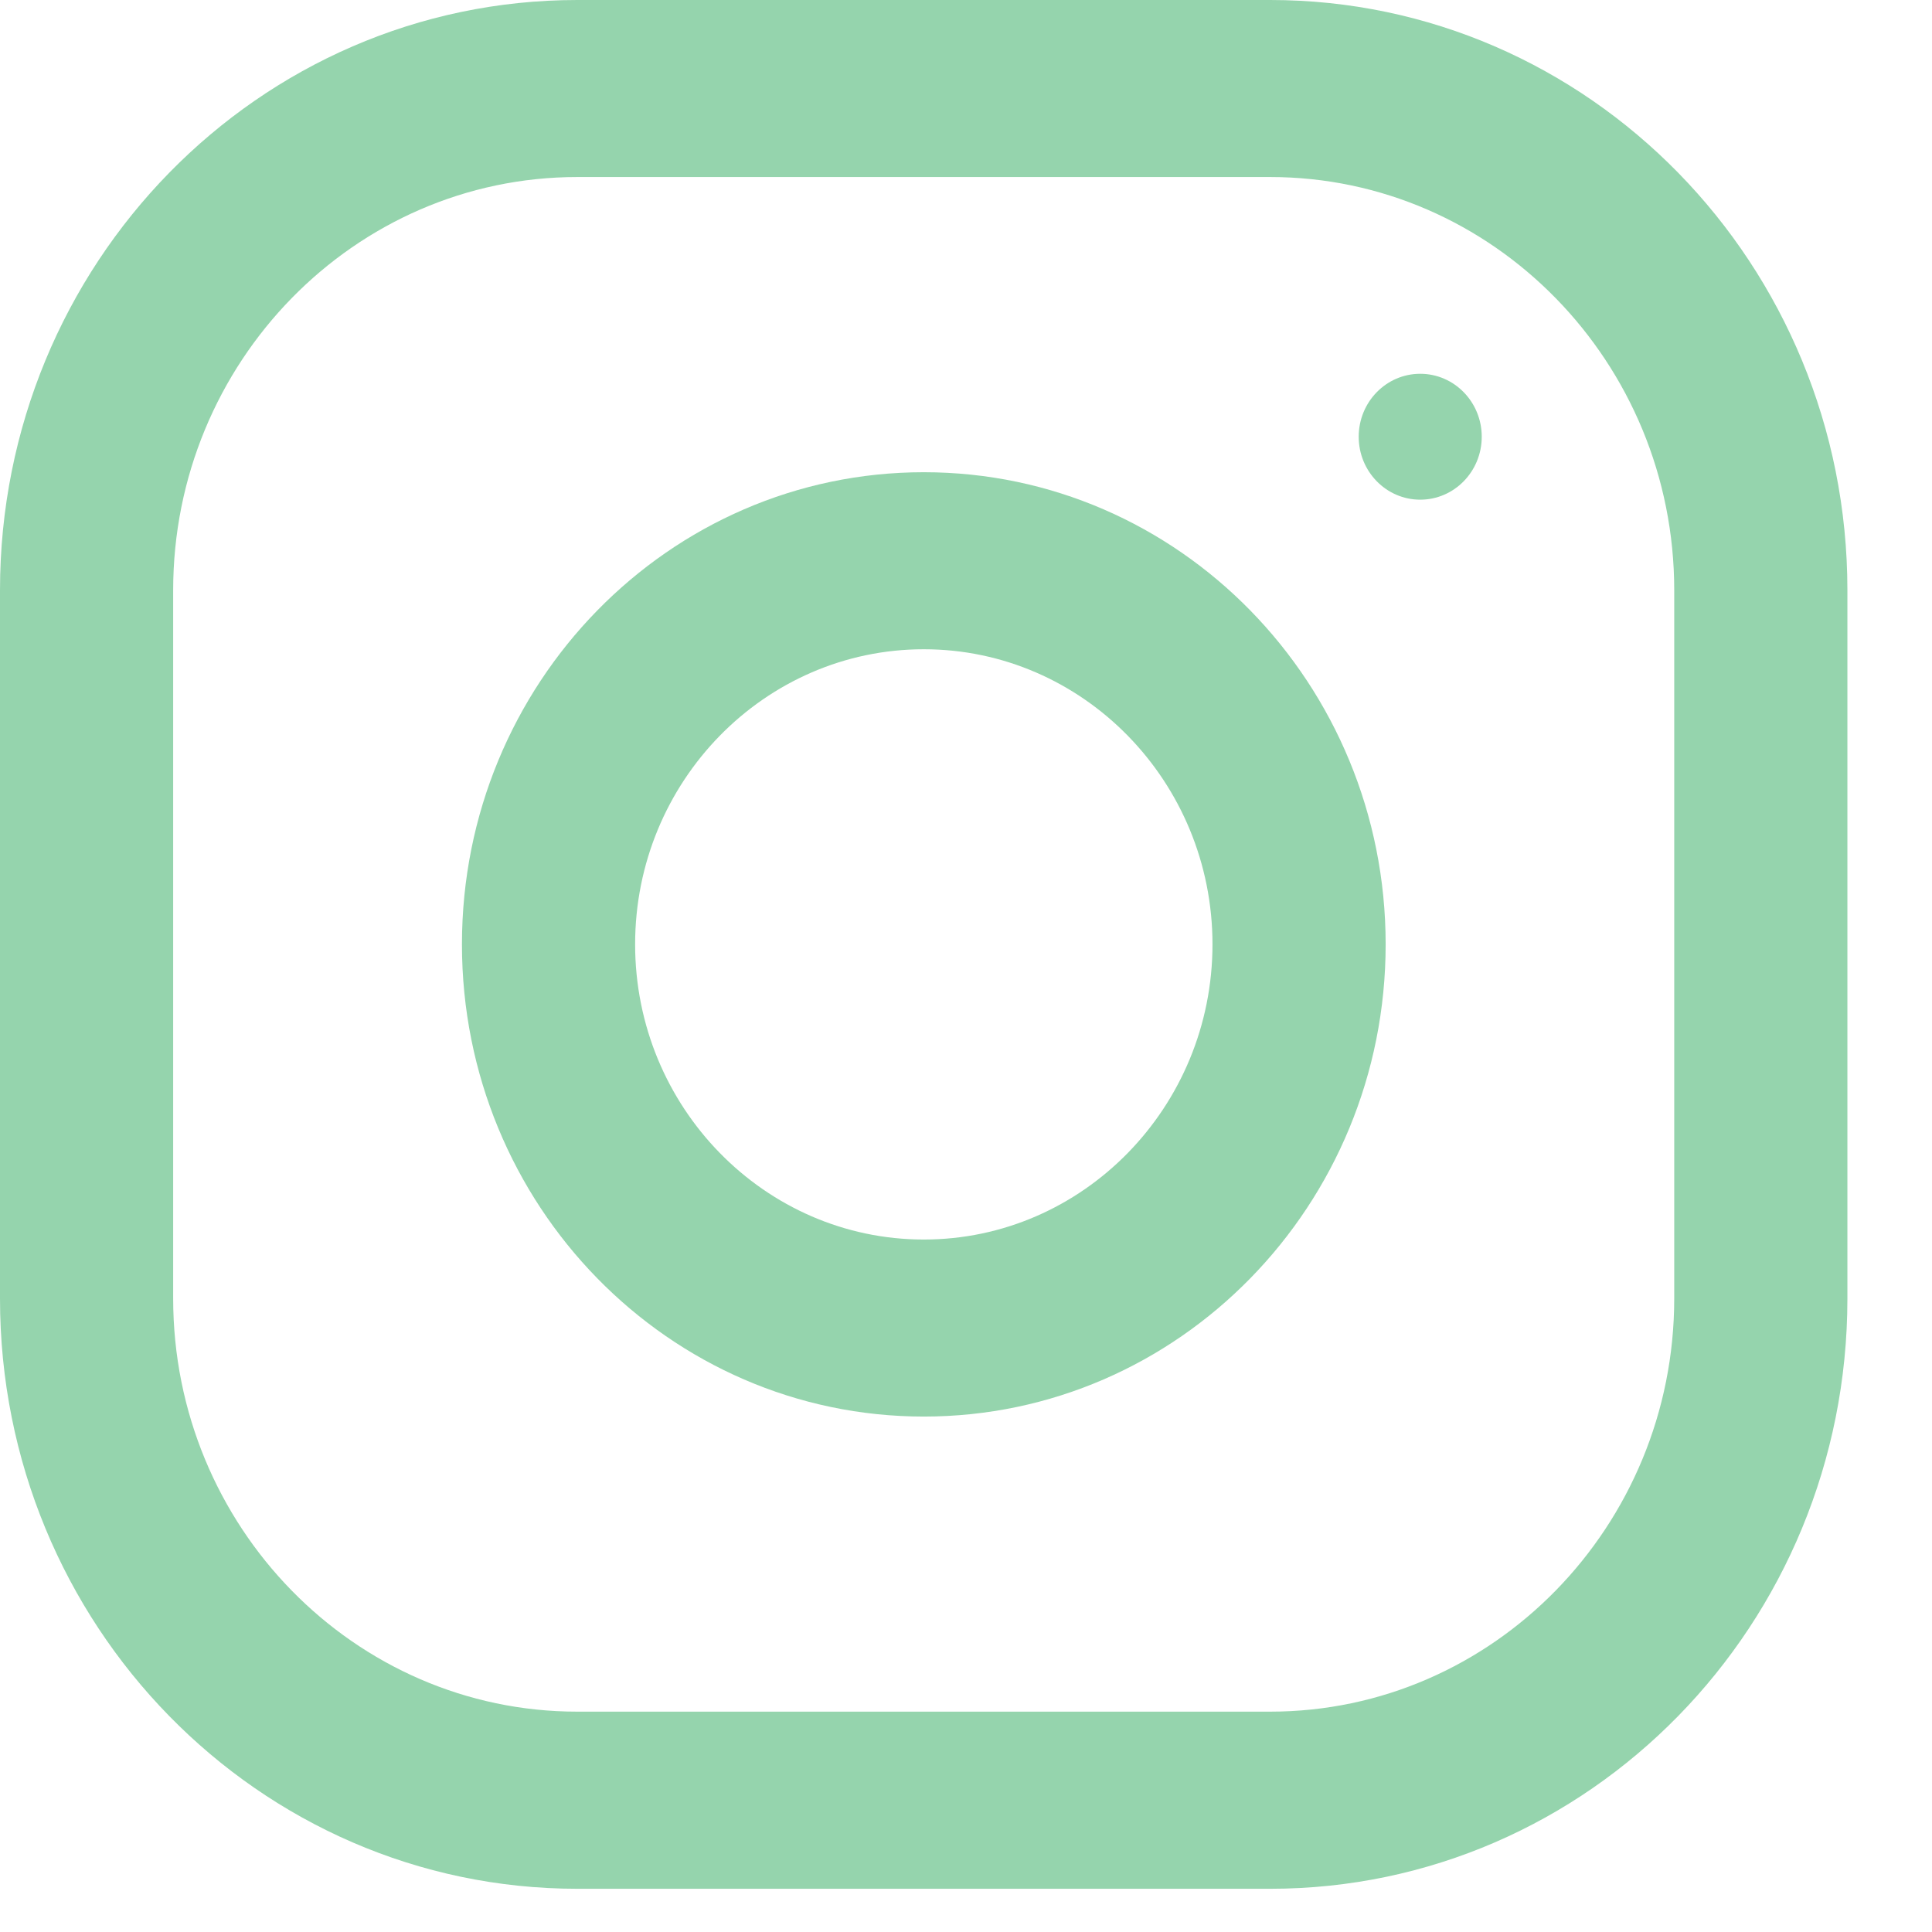
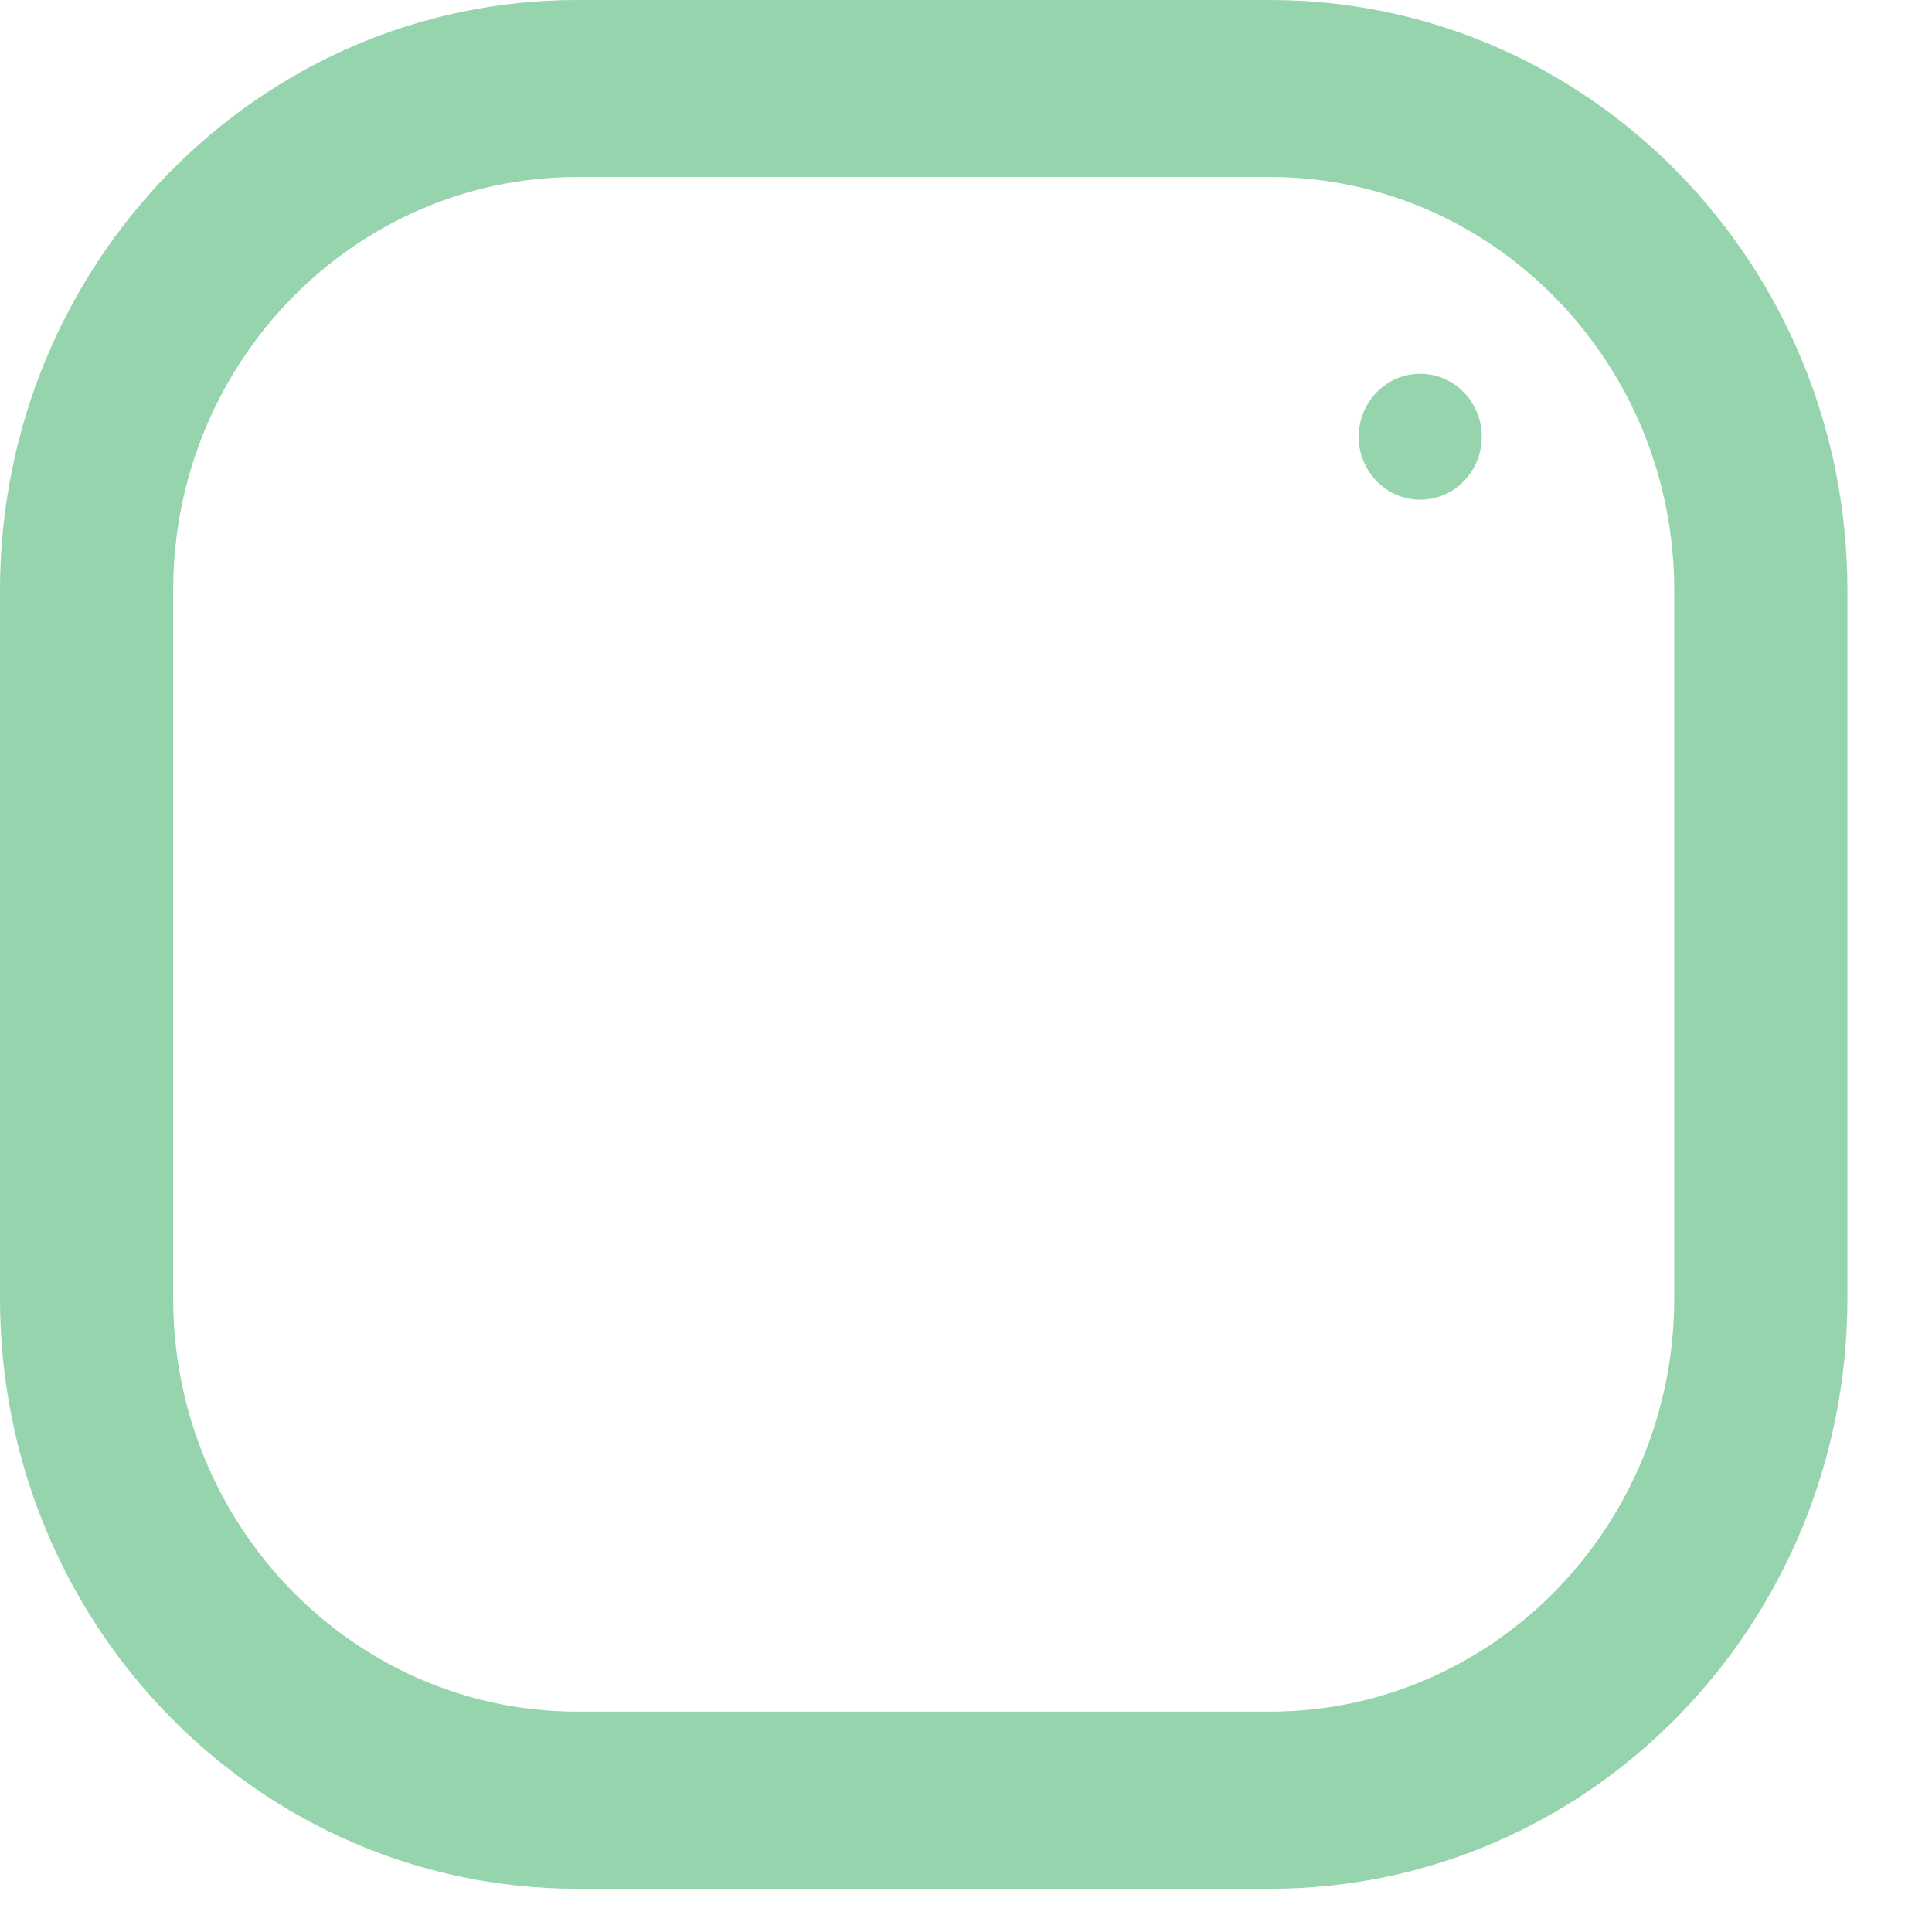
<svg xmlns="http://www.w3.org/2000/svg" width="19" height="19" viewBox="0 0 19 19" fill="none">
  <path fill-rule="evenodd" clip-rule="evenodd" d="M5.678 0H12.491C15.626 0 18.168 2.599 18.168 5.805V12.77C18.168 15.976 15.626 18.575 12.491 18.575H5.678C2.542 18.575 0 15.976 0 12.77V5.805C0 2.599 2.542 0 5.678 0ZM12.491 16.833C14.682 16.833 16.465 15.011 16.465 12.77V5.804C16.465 3.564 14.682 1.741 12.491 1.741H5.677C3.486 1.741 1.703 3.564 1.703 5.804V12.77C1.703 15.011 3.486 16.833 5.677 16.833H12.491Z" fill="#95D4AD" />
-   <path fill-rule="evenodd" clip-rule="evenodd" d="M4.543 9.287C4.543 6.723 6.577 4.644 9.085 4.644C11.593 4.644 13.627 6.723 13.627 9.287C13.627 11.852 11.593 13.931 9.085 13.931C6.577 13.931 4.543 11.852 4.543 9.287ZM6.246 9.287C6.246 10.887 7.52 12.19 9.085 12.19C10.65 12.19 11.924 10.887 11.924 9.287C11.924 7.686 10.65 6.385 9.085 6.385C7.52 6.385 6.246 7.686 6.246 9.287Z" fill="#95D4AD" />
  <ellipse cx="13.967" cy="4.295" rx="0.605" ry="0.619" fill="#95D4AD" />
</svg>